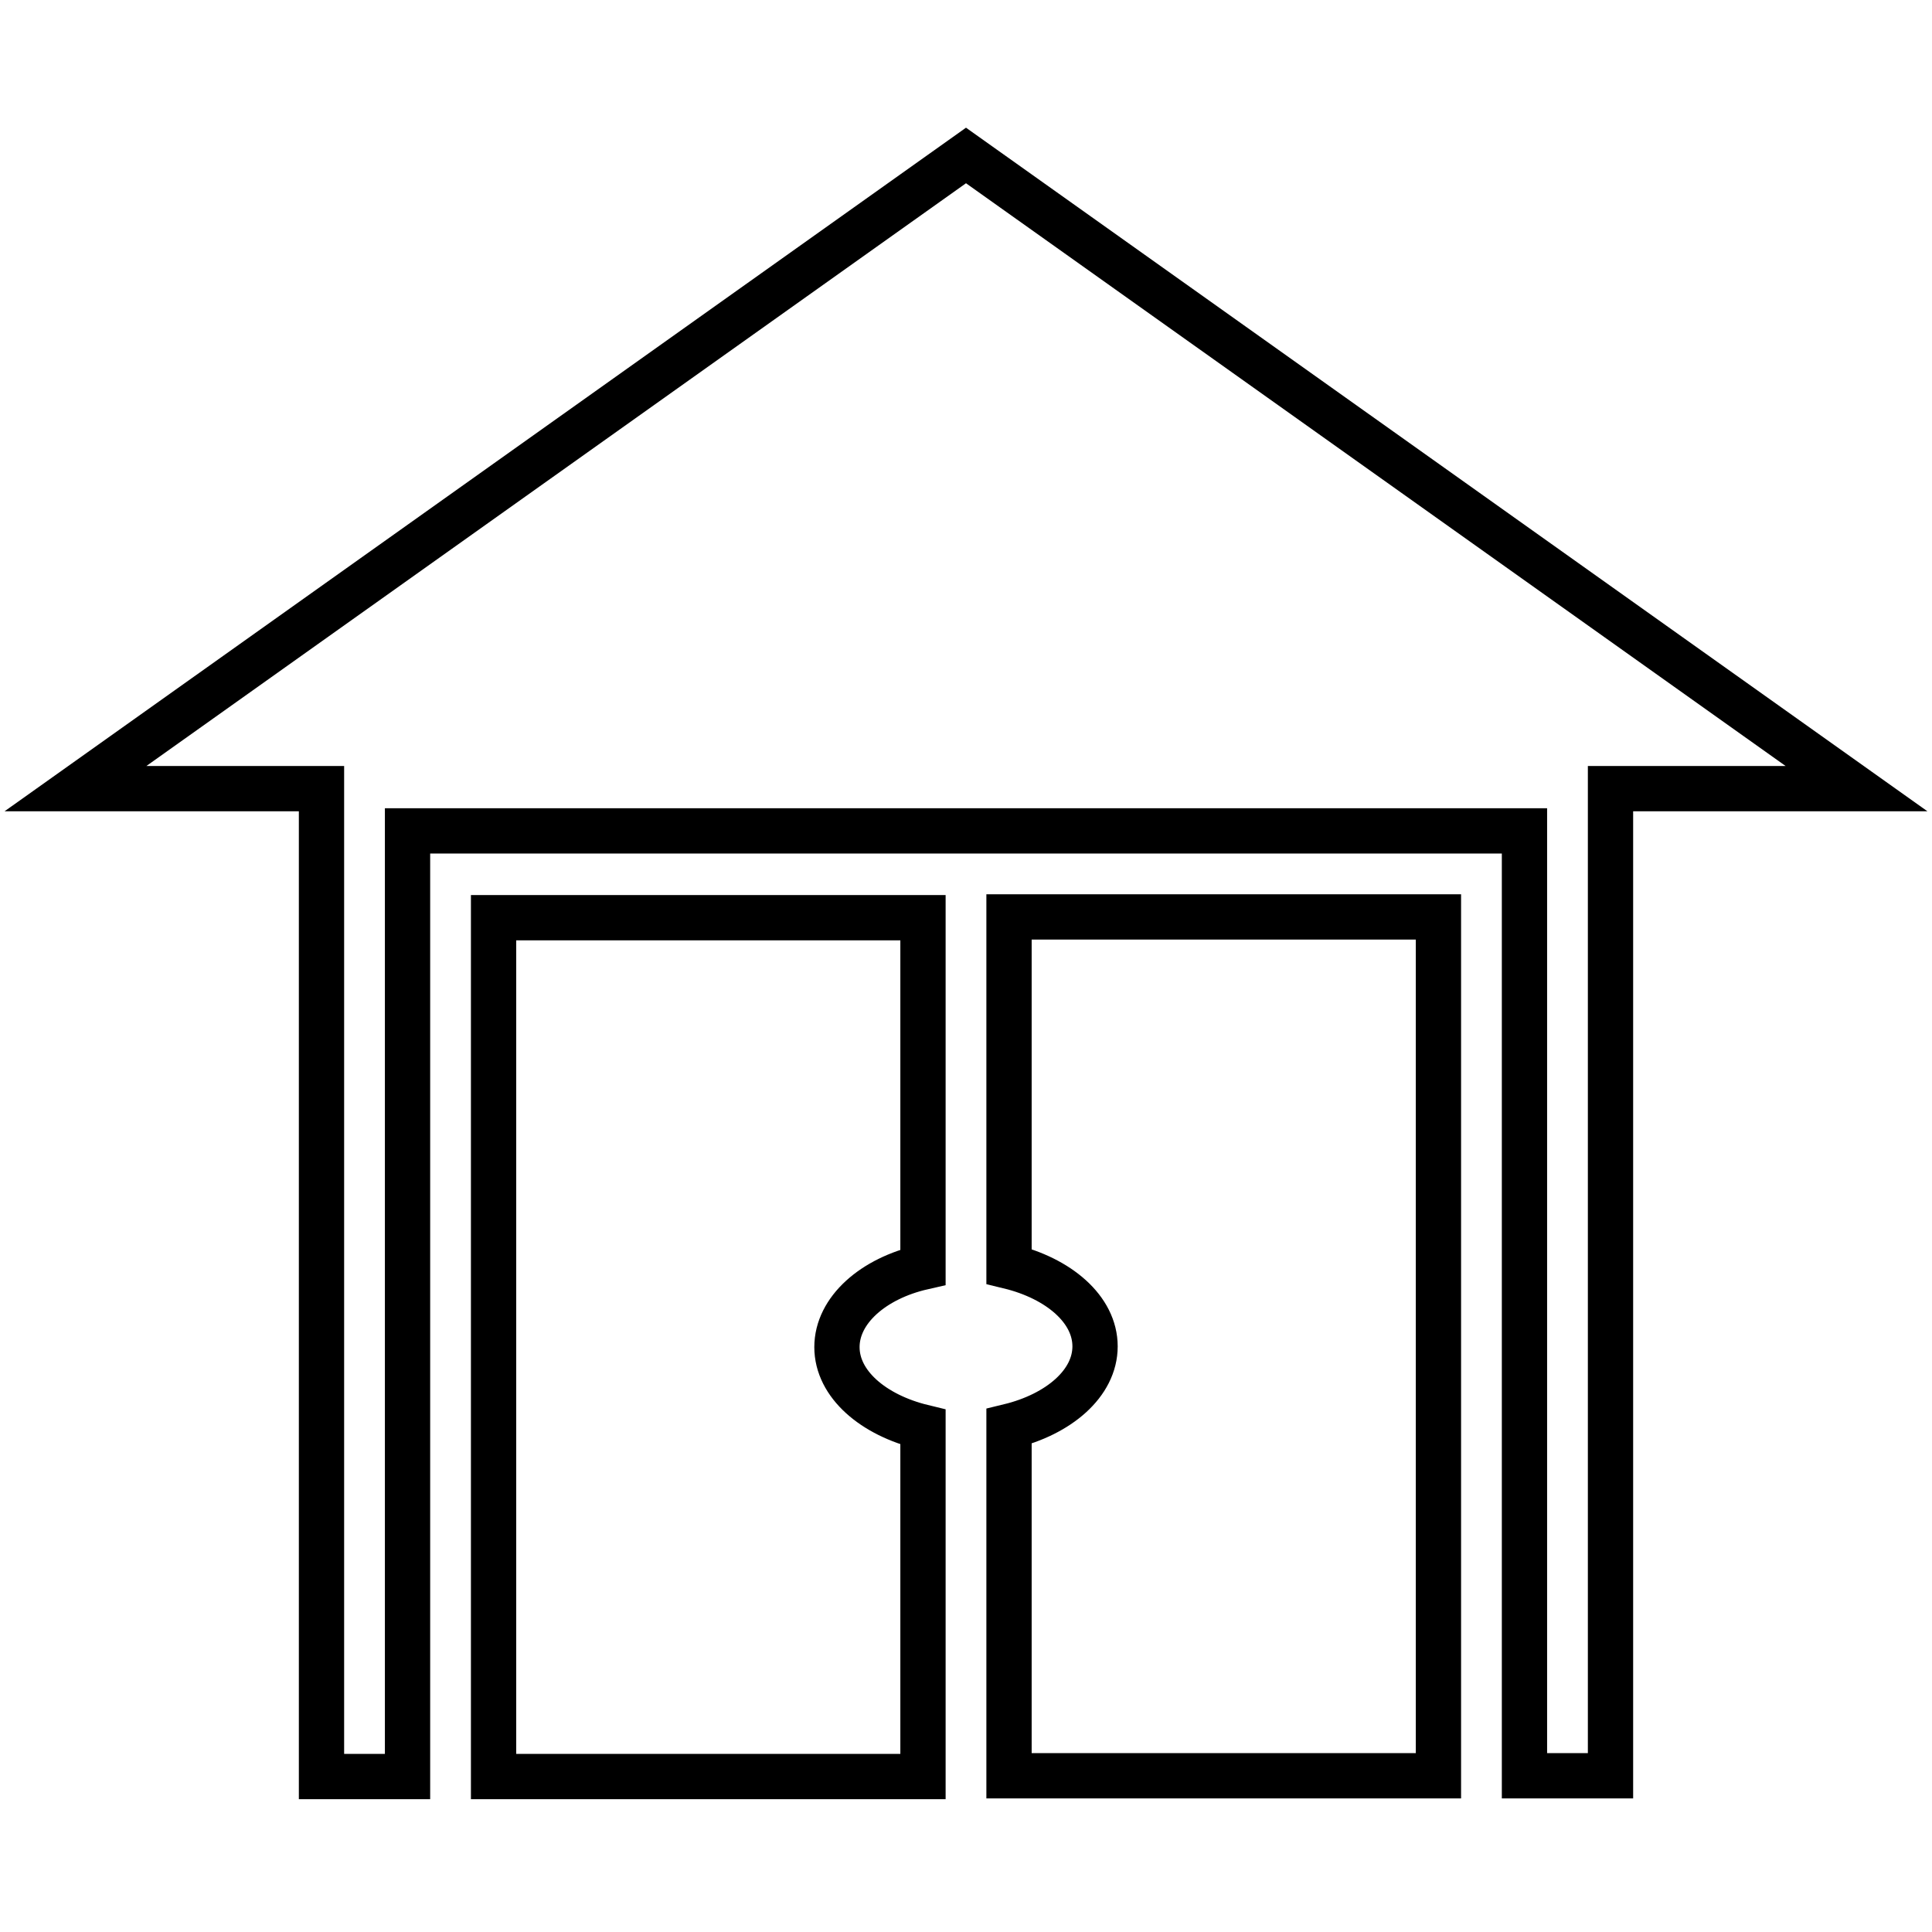
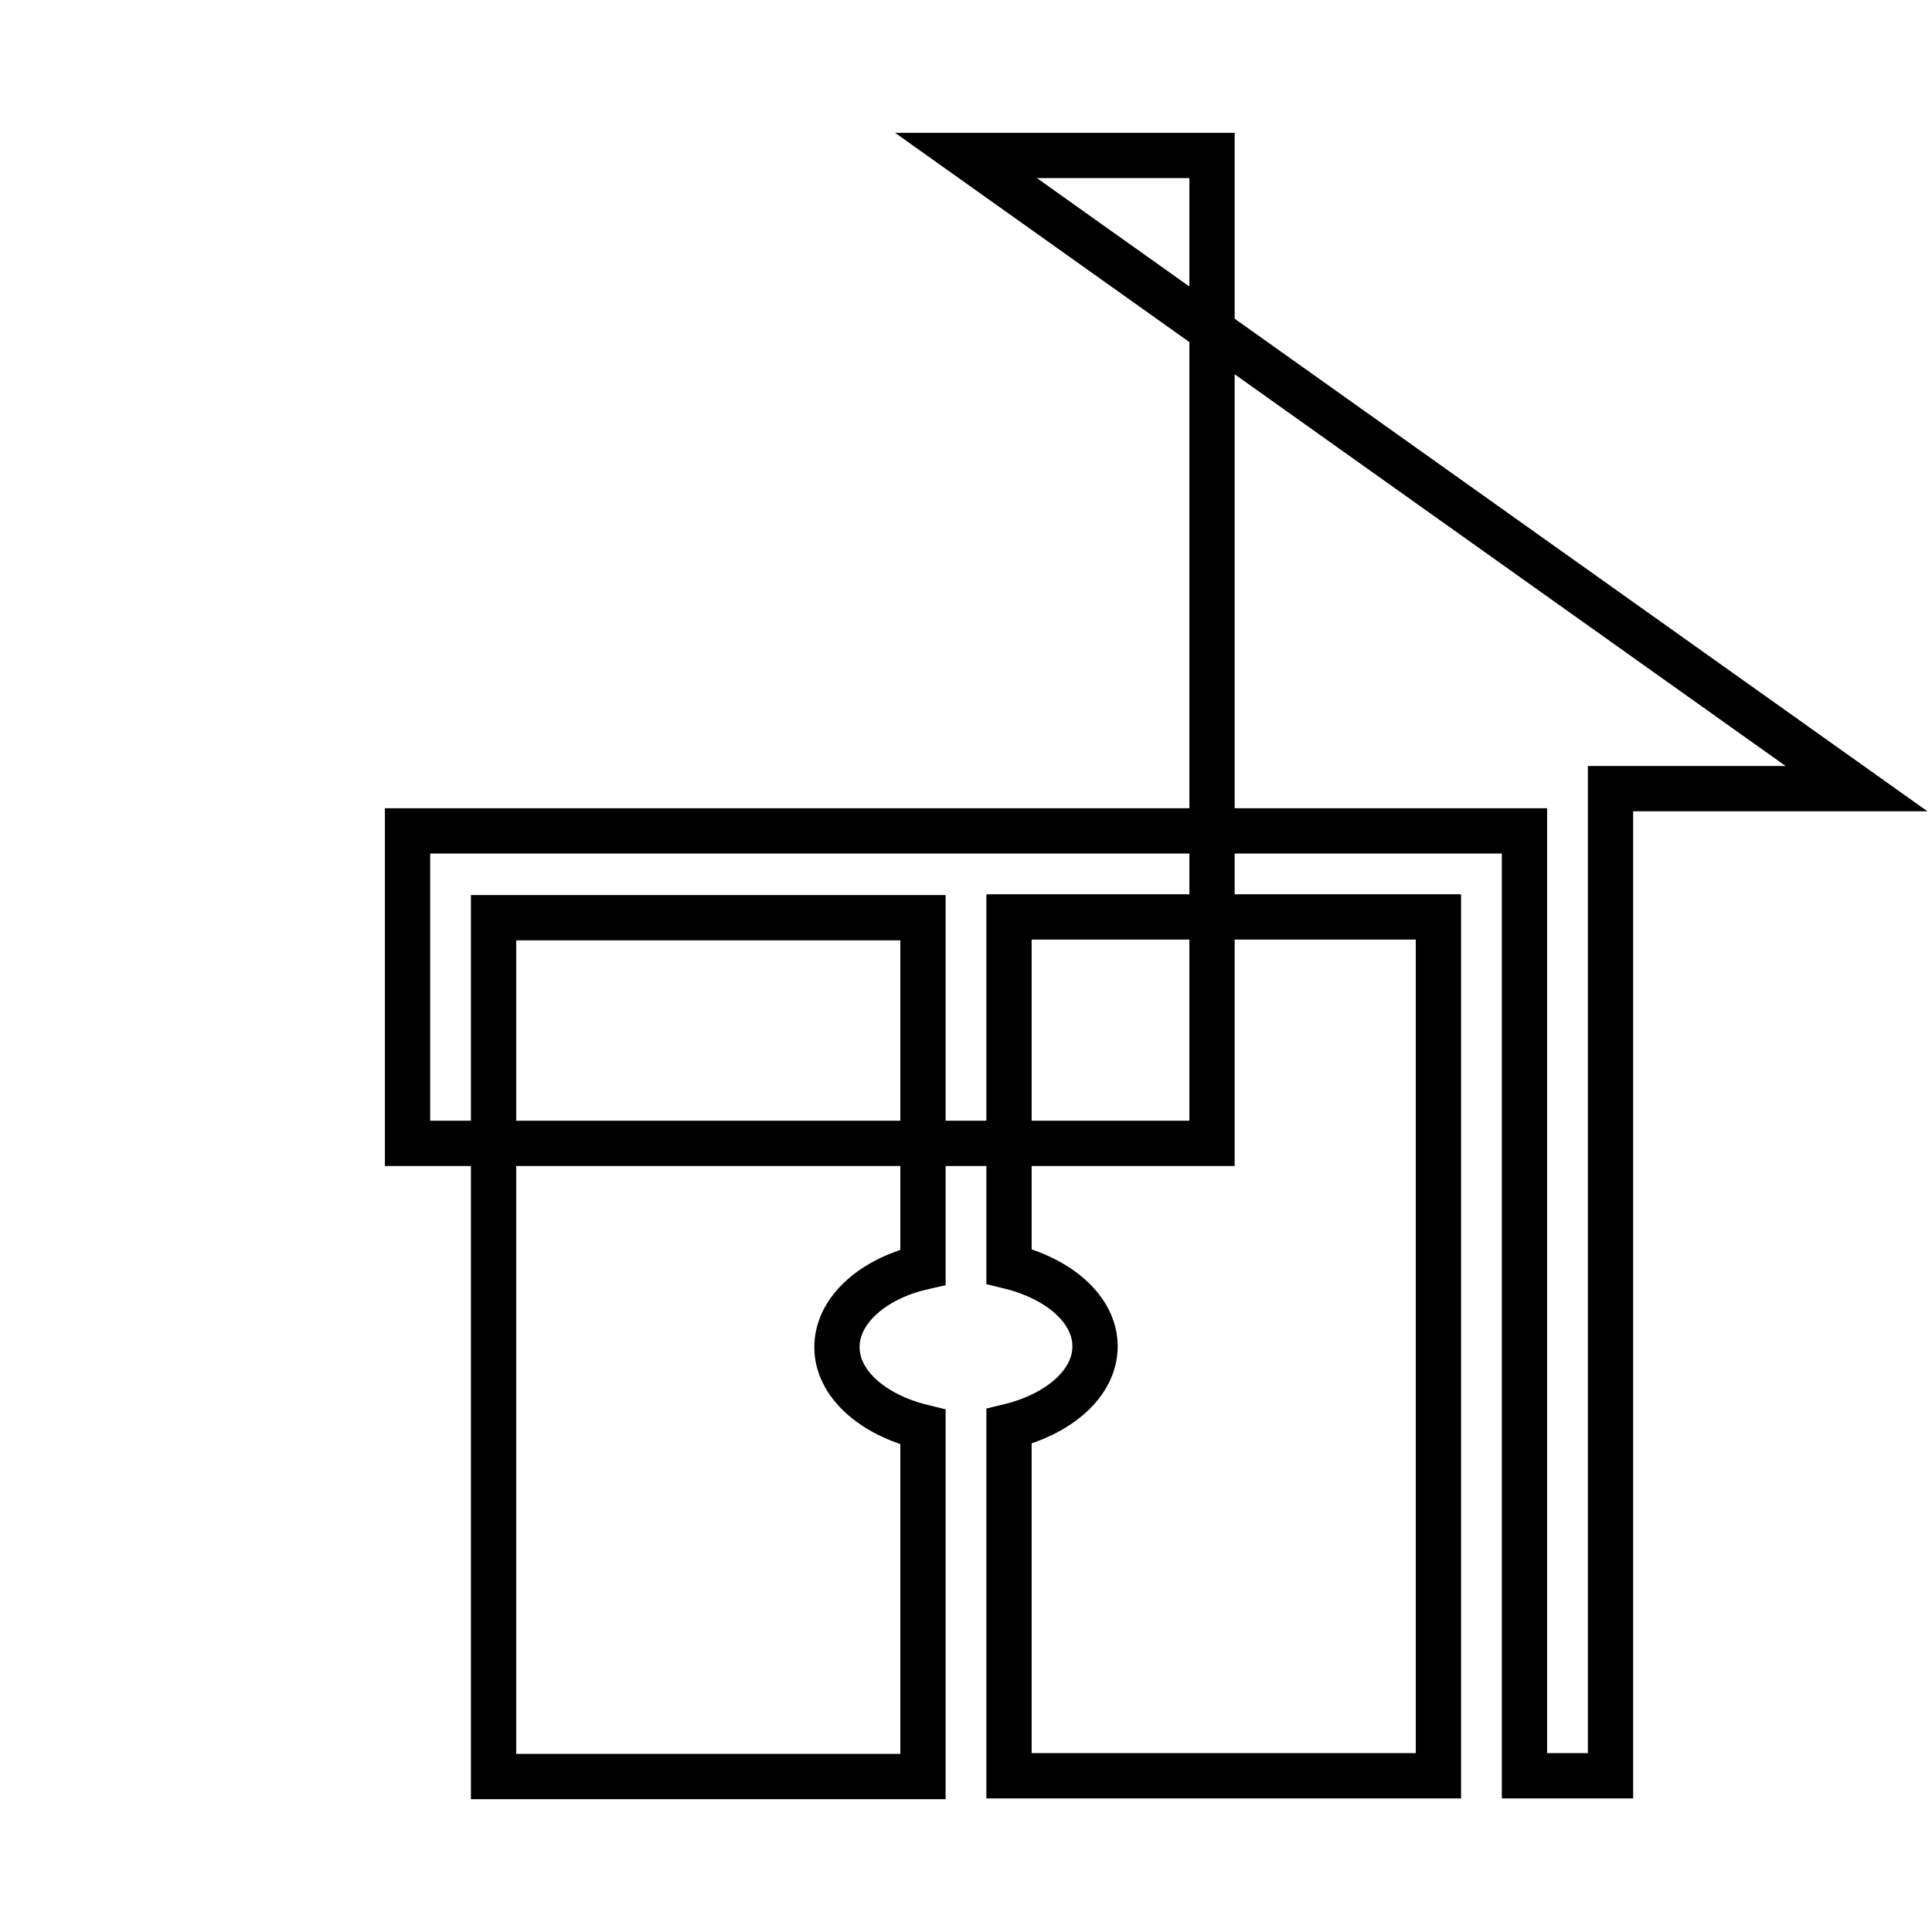
<svg xmlns="http://www.w3.org/2000/svg" version="1.1" x="0px" y="0px" viewBox="0 0 256 256" enable-background="new 0 0 256 256" xml:space="preserve">
  <g>
-     <path stroke-width="6" fill-opacity="0" stroke="#000000" d="M65.4,235.4h56.9v-46.3c-6.6-1.6-11.4-5.7-11.4-10.6s4.8-9.1,11.4-10.6v-46.3H65.4V235.4z M133.7,167.8 c6.6,1.6,11.4,5.7,11.4,10.6c0,4.9-4.8,9-11.4,10.6v46.3h56.9V121.5h-56.9V167.8z M128,20.6L10,104.5h32.6v130.9H54V110.1h148 v125.2h11.4V104.5H246L128,20.6z" />
+     <path stroke-width="6" fill-opacity="0" stroke="#000000" d="M65.4,235.4h56.9v-46.3c-6.6-1.6-11.4-5.7-11.4-10.6s4.8-9.1,11.4-10.6v-46.3H65.4V235.4z M133.7,167.8 c6.6,1.6,11.4,5.7,11.4,10.6c0,4.9-4.8,9-11.4,10.6v46.3h56.9V121.5h-56.9V167.8z M128,20.6h32.6v130.9H54V110.1h148 v125.2h11.4V104.5H246L128,20.6z" />
  </g>
</svg>